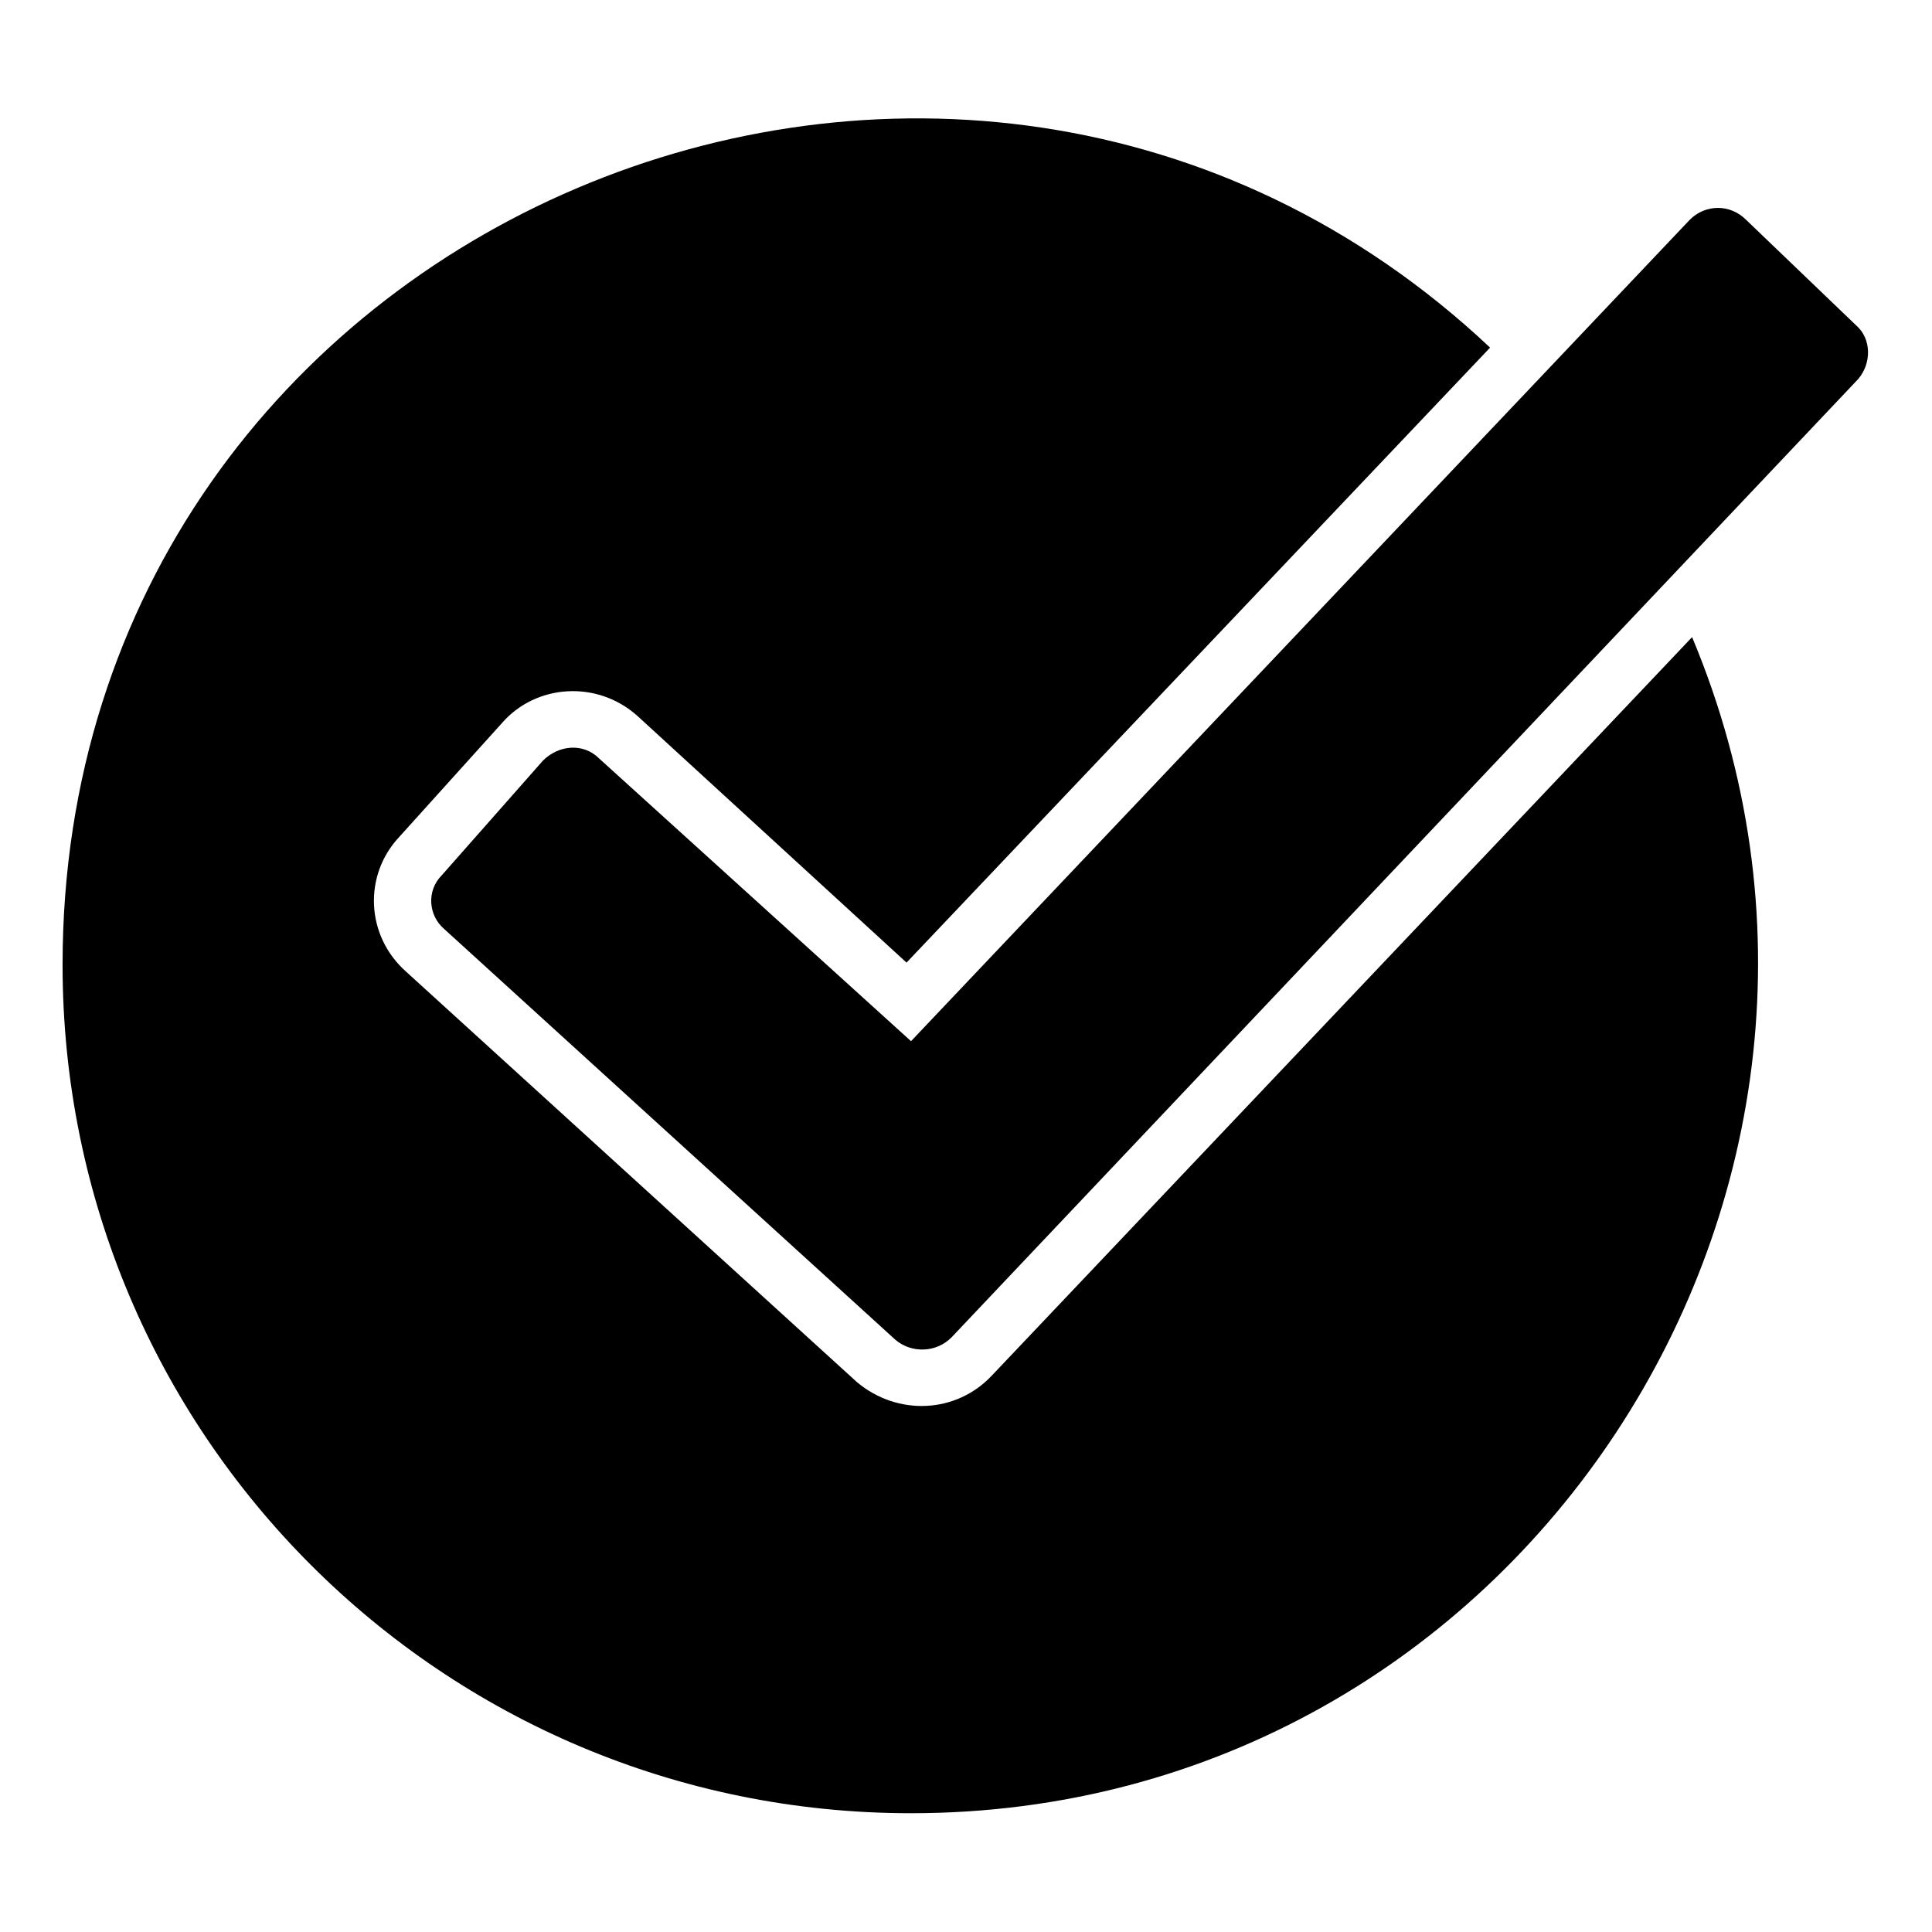
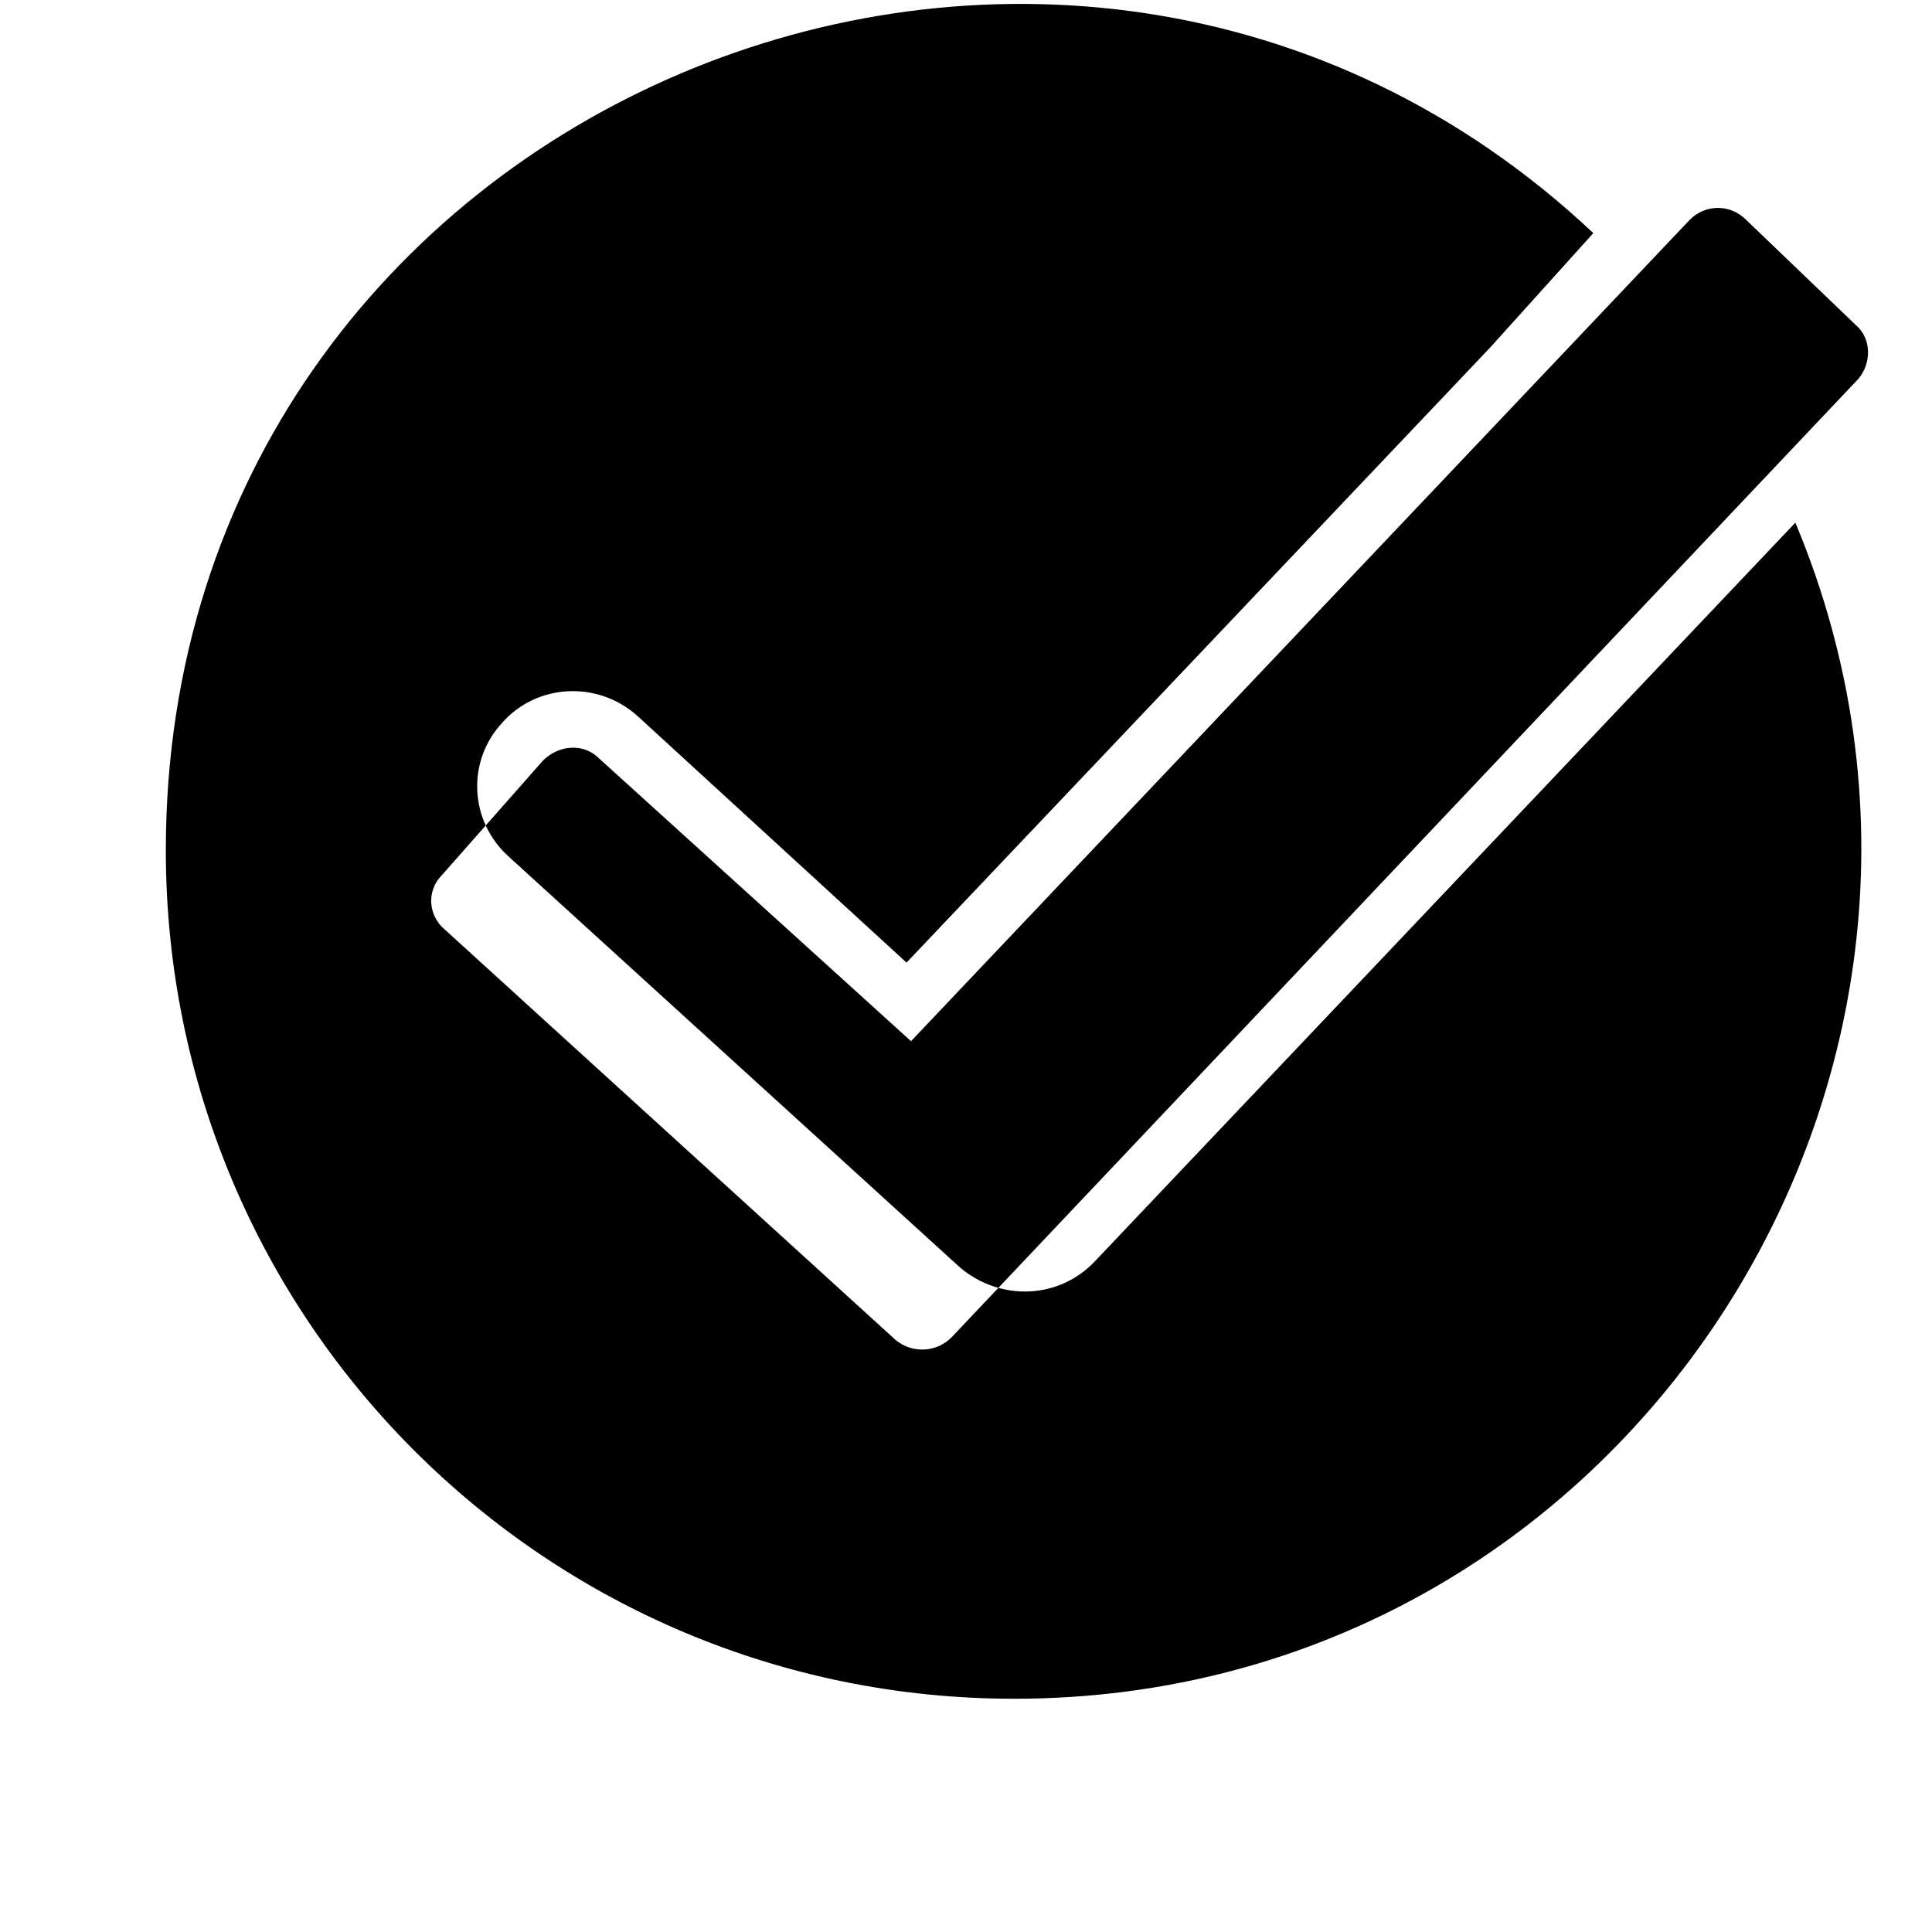
<svg xmlns="http://www.w3.org/2000/svg" fill="#000000" width="800px" height="800px" version="1.1" viewBox="144 144 512 512">
-   <path d="m538.89 236.12-154.65 162.98-71.379-65.43c-10.707-9.516-26.766-8.328-35.688 1.785l-27.363 30.336c-9.516 10.113-8.922 26.172 1.785 35.688l119.56 108.85c10.707 8.922 26.172 8.328 35.688-1.785l185.58-195.7c61.266 146.32-45.801 311.68-207 311.68-124.32 0-224.84-100.52-224.84-224.84 0-198.07 237.33-296.22 378.3-163.57zm-153.46 183.8 206.4-217.7c4.164-4.164 10.707-4.164 14.871 0l29.145 27.957c4.164 3.57 4.164 10.113 0.594 14.277l-240.3 253.99c-4.164 4.164-10.707 4.164-14.871 0.594l-119.56-108.85c-4.164-3.57-4.758-10.113-0.594-14.277l26.766-30.336c4.164-4.164 10.707-4.758 14.871-0.594z" fill-rule="evenodd" />
+   <path d="m538.89 236.12-154.65 162.98-71.379-65.43c-10.707-9.516-26.766-8.328-35.688 1.785c-9.516 10.113-8.922 26.172 1.785 35.688l119.56 108.85c10.707 8.922 26.172 8.328 35.688-1.785l185.58-195.7c61.266 146.32-45.801 311.68-207 311.68-124.32 0-224.84-100.52-224.84-224.84 0-198.07 237.33-296.22 378.3-163.57zm-153.46 183.8 206.4-217.7c4.164-4.164 10.707-4.164 14.871 0l29.145 27.957c4.164 3.57 4.164 10.113 0.594 14.277l-240.3 253.99c-4.164 4.164-10.707 4.164-14.871 0.594l-119.56-108.85c-4.164-3.57-4.758-10.113-0.594-14.277l26.766-30.336c4.164-4.164 10.707-4.758 14.871-0.594z" fill-rule="evenodd" />
</svg>